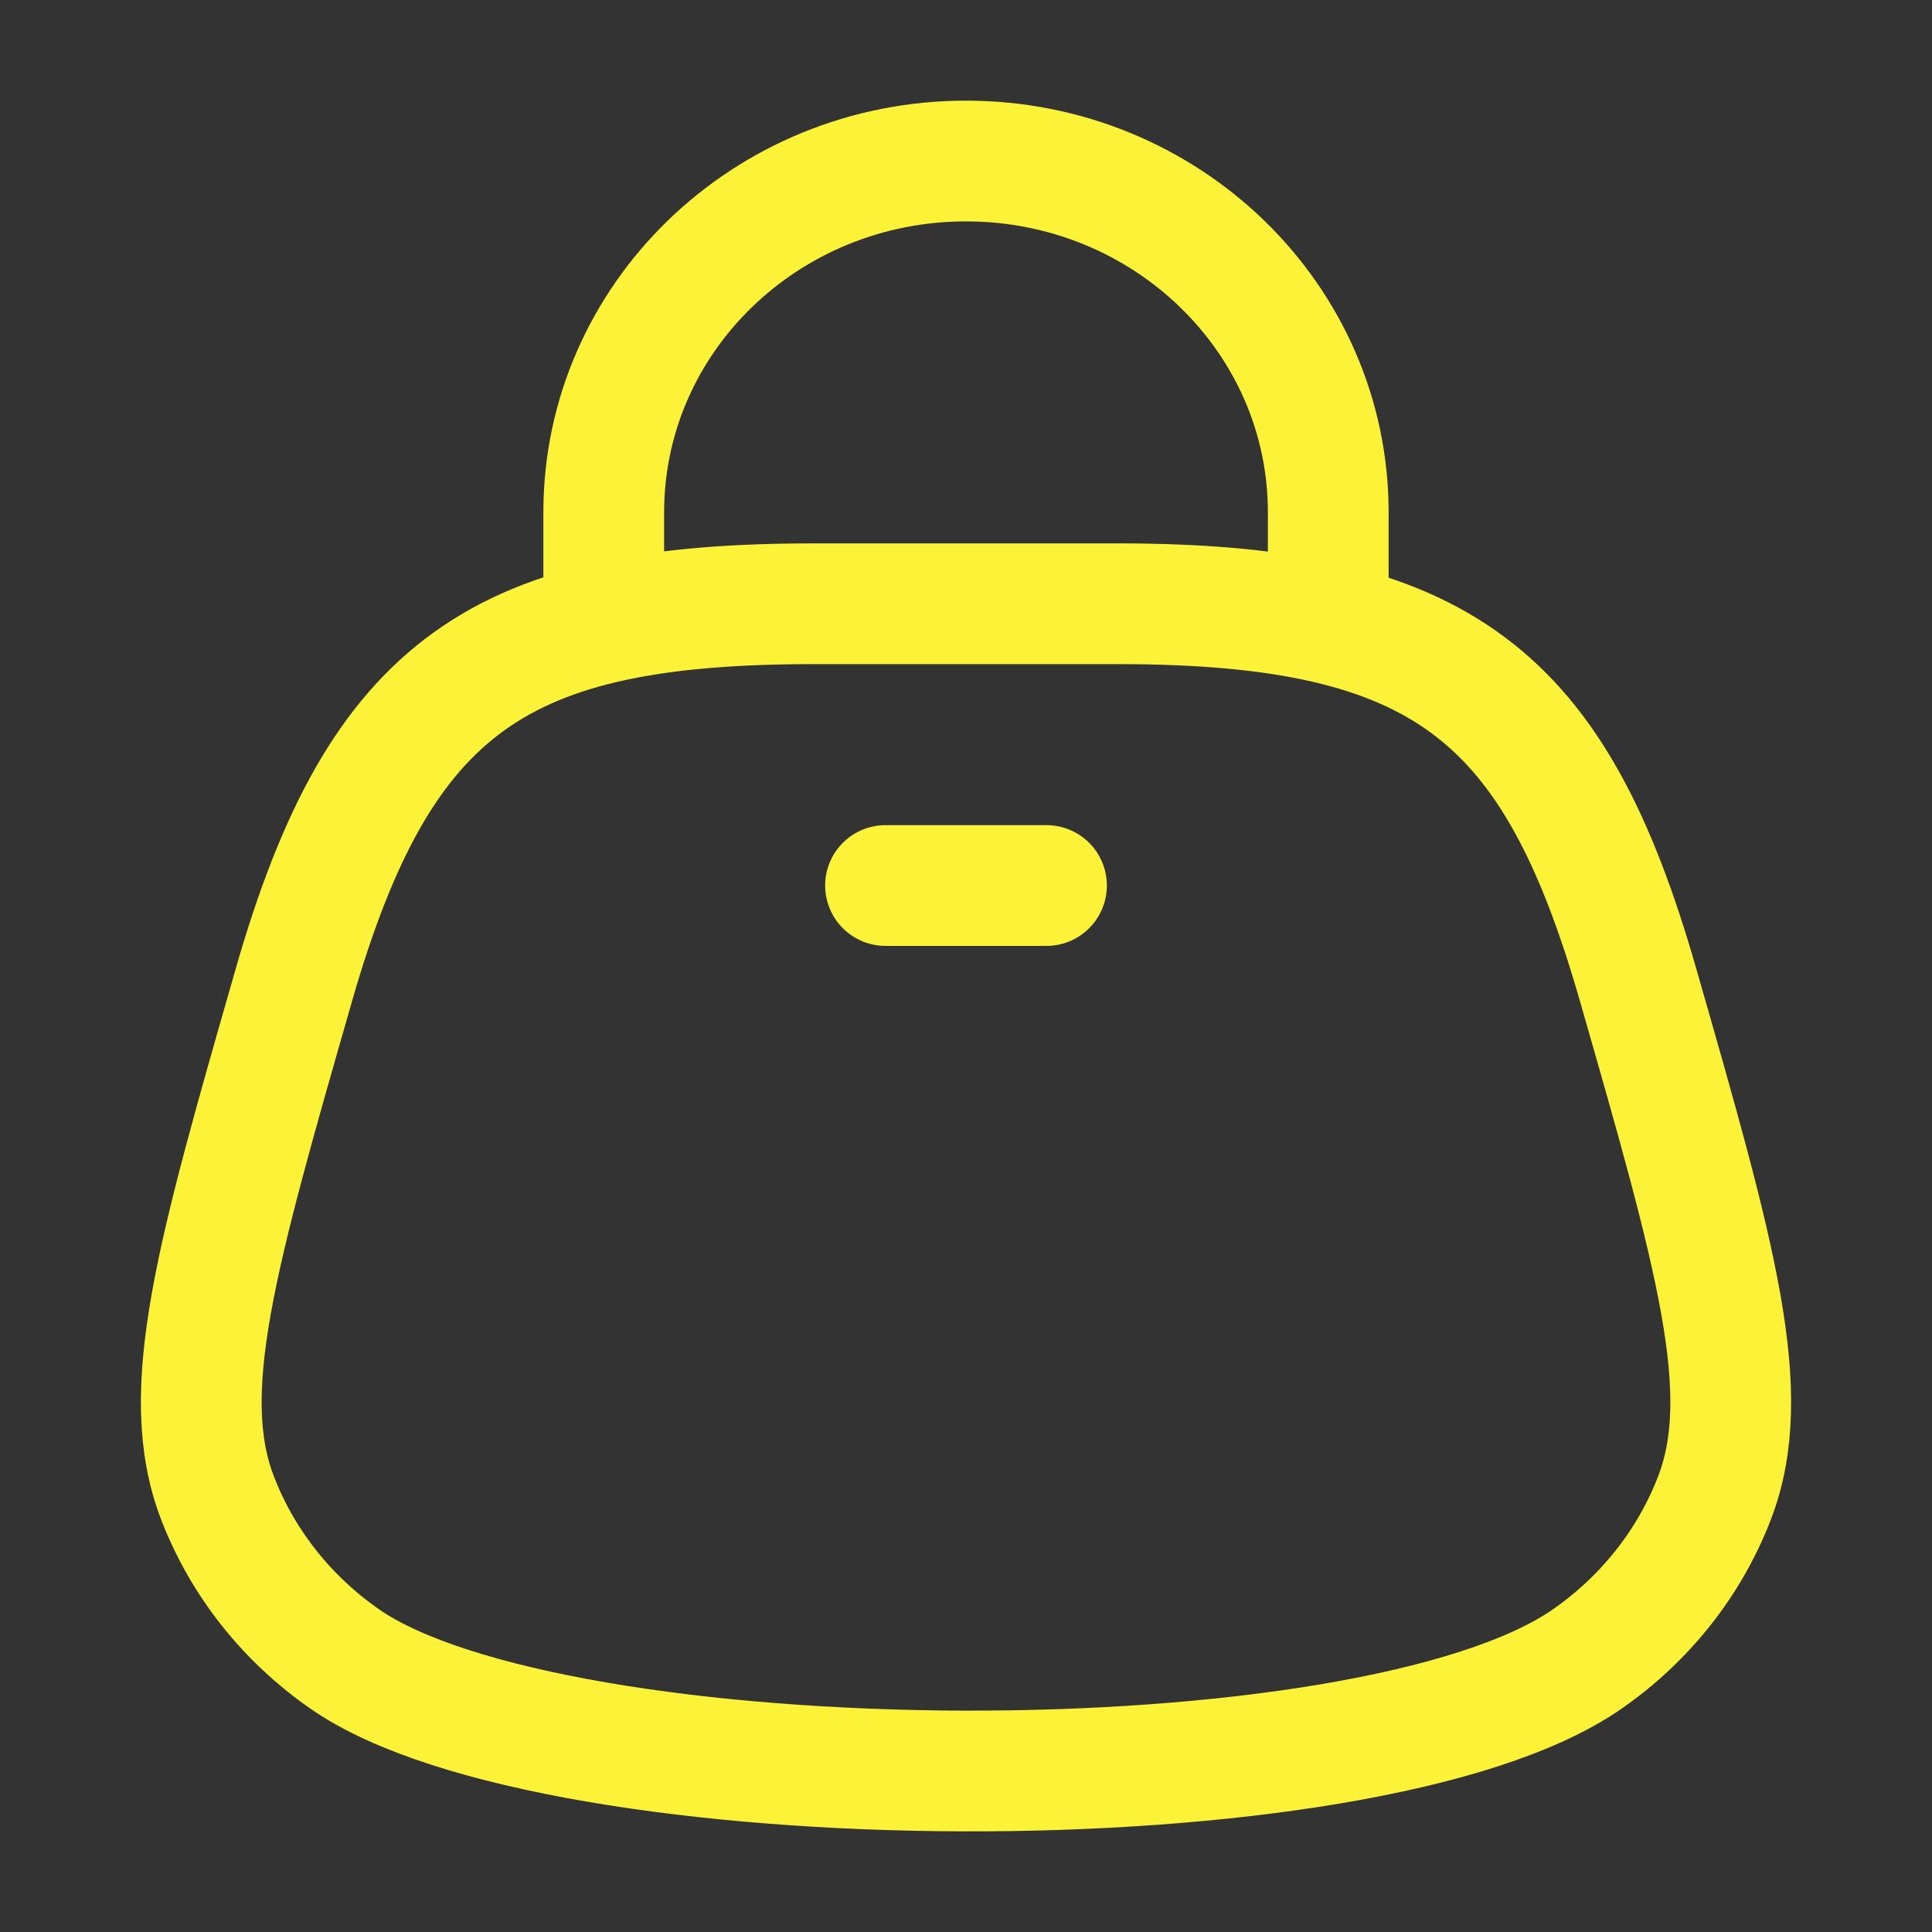
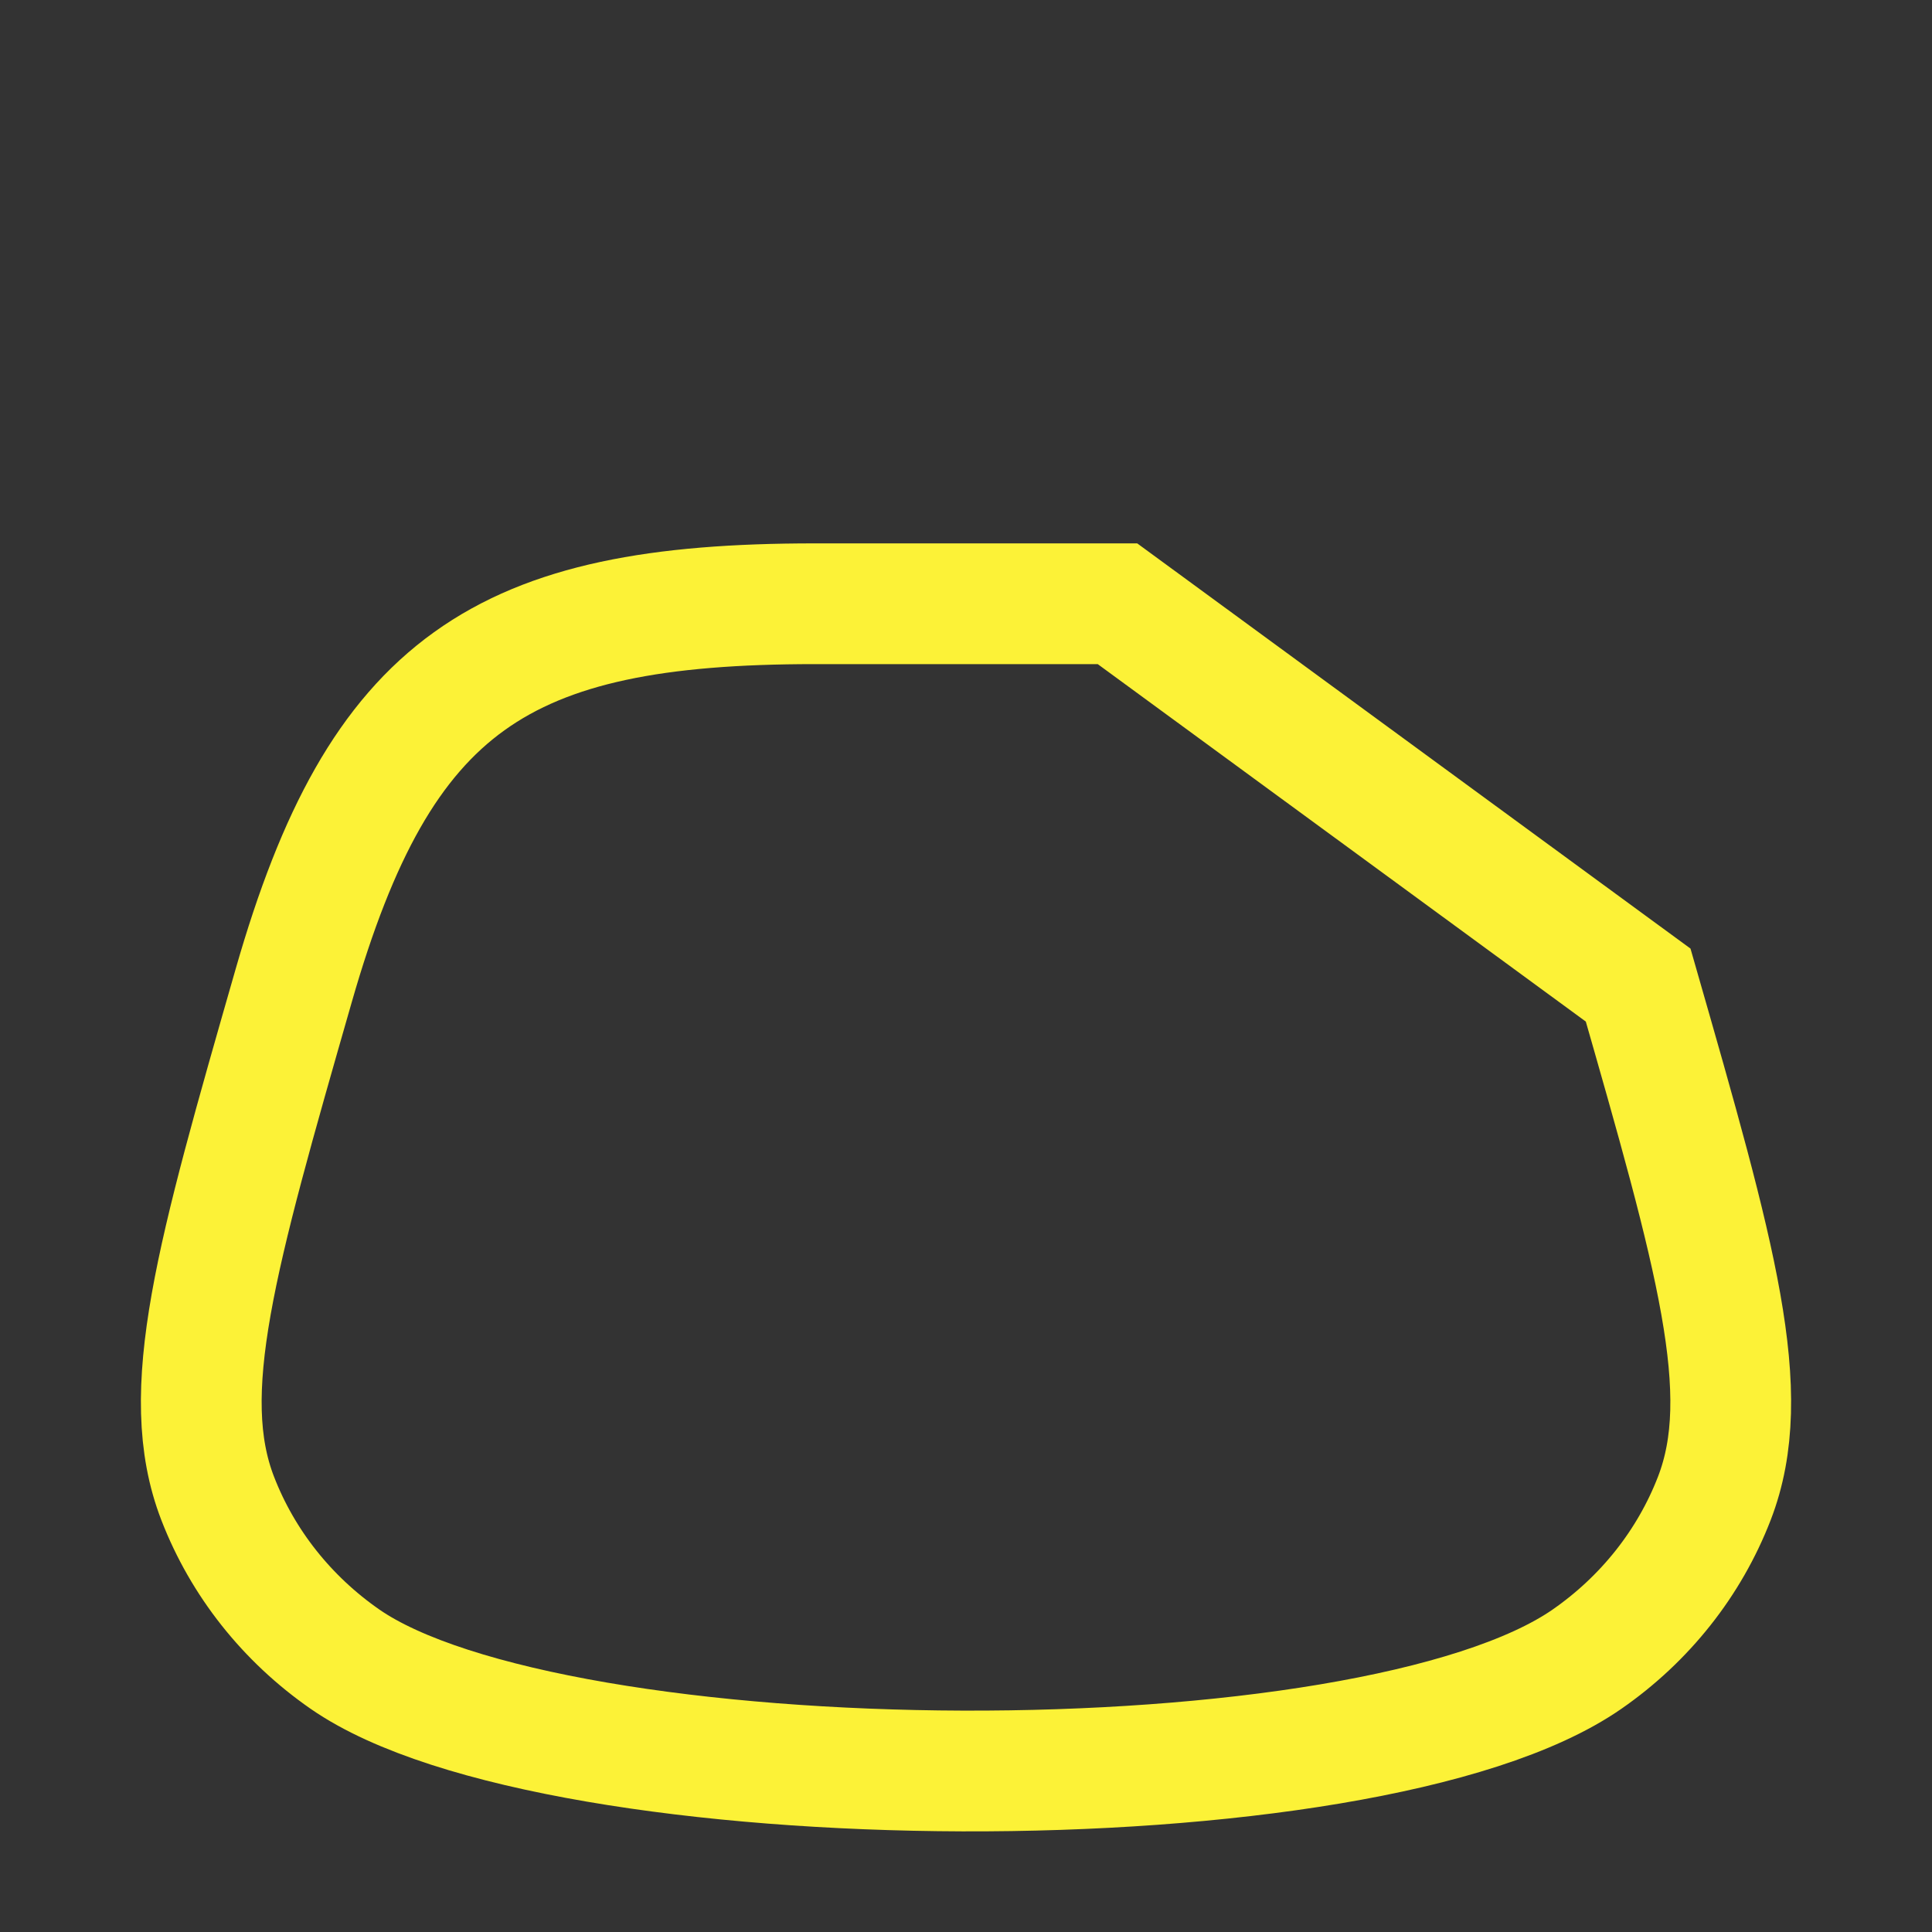
<svg xmlns="http://www.w3.org/2000/svg" width="32" height="32" viewBox="0 0 32 32" fill="none">
  <rect x="0" y="0" width="32" height="32" fill="#333333" stroke="none" />
-   <path d="M10 10.667V8.485C10 5.272 12.686 2.667 16 2.667C19.314 2.667 22 5.272 22 8.485V10.667" stroke="#FCF237" stroke-width="2" />
-   <path d="M18.509 10H13.491C8.306 10 6.301 11.317 4.867 16.316C3.575 20.819 2.93 23.07 3.605 24.817C4.018 25.886 4.752 26.813 5.714 27.481C9.193 29.895 22.649 30.006 26.286 27.481C27.248 26.813 27.982 25.886 28.395 24.817C29.07 23.07 28.425 20.819 27.133 16.316C25.756 11.516 23.908 10 18.509 10Z" stroke="#FCF237" stroke-width="2" />
-   <path d="M14.667 14.667H17.333" stroke="#FCF237" stroke-width="2" stroke-linecap="round" />
+   <path d="M18.509 10H13.491C8.306 10 6.301 11.317 4.867 16.316C3.575 20.819 2.93 23.07 3.605 24.817C4.018 25.886 4.752 26.813 5.714 27.481C9.193 29.895 22.649 30.006 26.286 27.481C27.248 26.813 27.982 25.886 28.395 24.817C29.07 23.07 28.425 20.819 27.133 16.316Z" stroke="#FCF237" stroke-width="2" />
</svg>